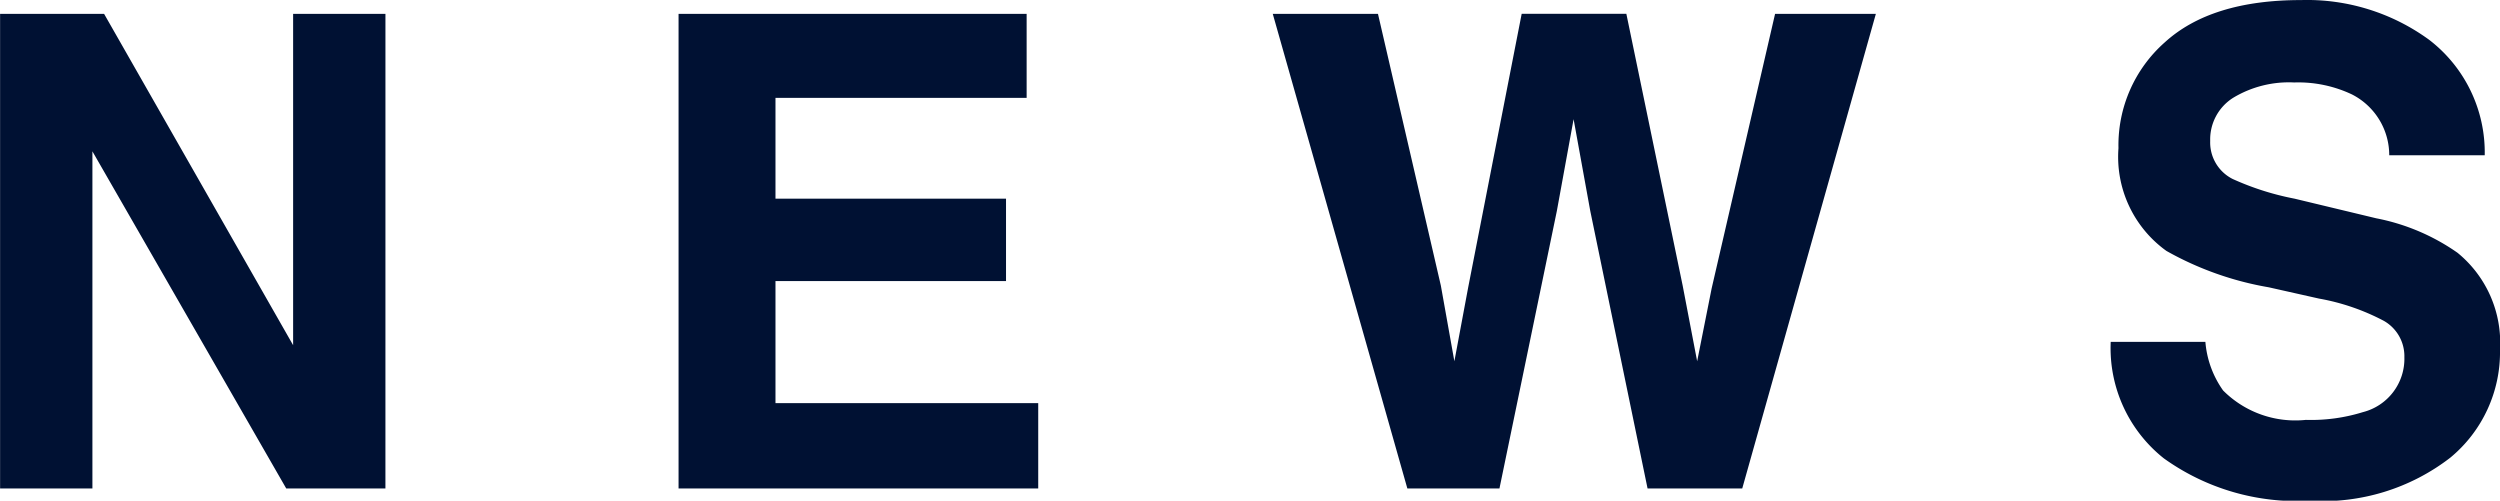
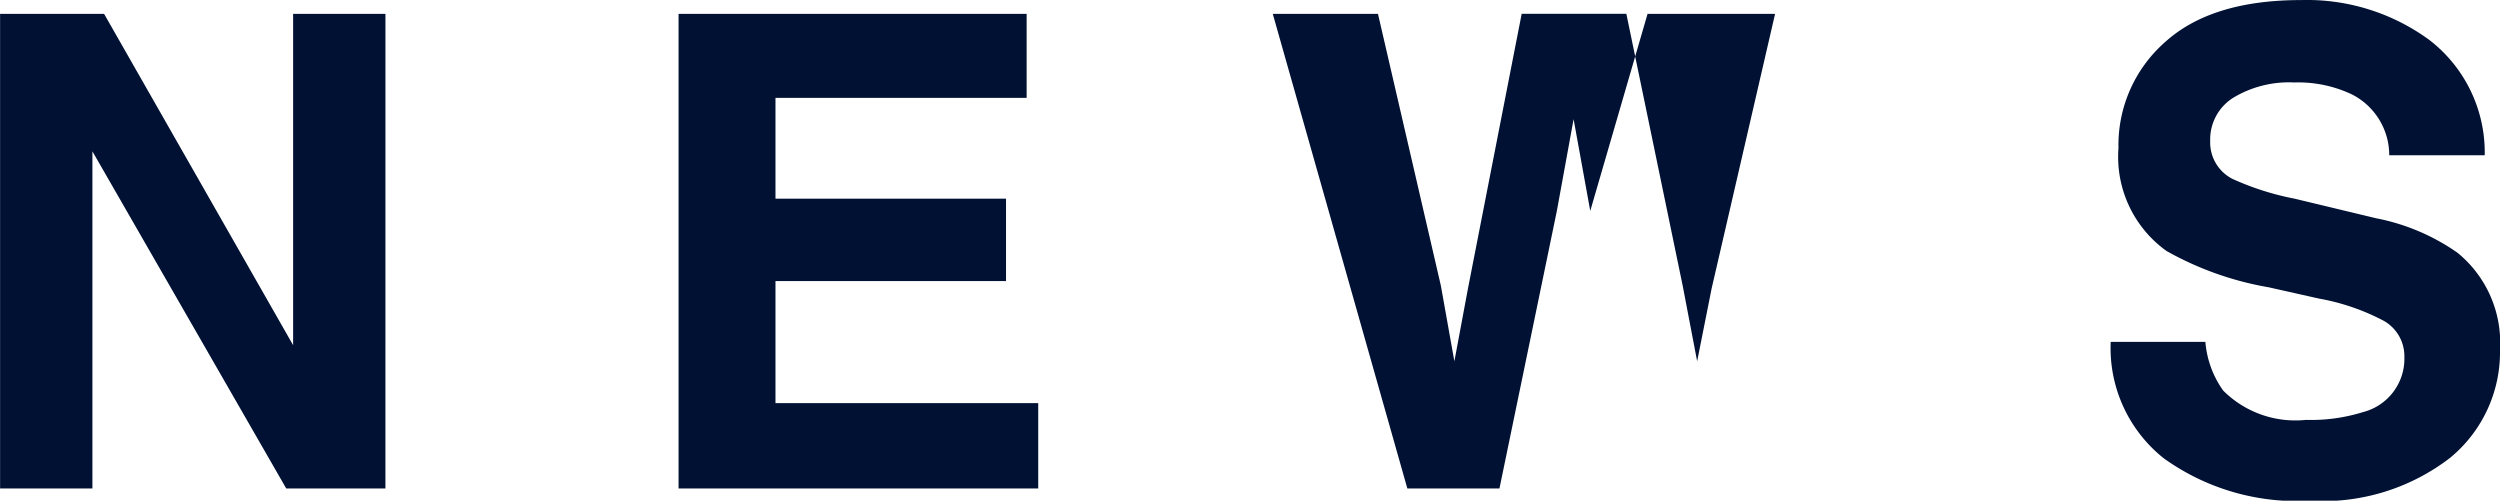
<svg xmlns="http://www.w3.org/2000/svg" width="113.733" height="22.778" viewBox="0 0 113.733 22.778">
-   <path id="パス_4309" data-name="パス 4309" d="M-38.754,0h-4.512l-8.818-15.337V0h-4.2V-21.592h4.731l8.6,15.073V-21.592h4.2Zm28.233-9.434H-21.009v5.552H-9.056V0H-25.418V-21.592H-9.583v3.823H-21.009v4.585h10.488ZM24.466-21.592h4.585L22.972,0H18.665L16.058-12.627,15.3-16.8l-.762,4.175L11.927,0H7.737L1.614-21.592H6.4L9.261-9.229l.615,3.442.63-3.369,2.432-12.437H17.7L20.262-9.229l.659,3.442L21.58-9.1ZM48.612-3.12a7.945,7.945,0,0,0,2.593-.352,2.506,2.506,0,0,0,1.89-2.5,1.848,1.848,0,0,0-.937-1.655,10.081,10.081,0,0,0-2.944-1.011l-2.285-.513a14.44,14.44,0,0,1-4.658-1.655,5.265,5.265,0,0,1-2.183-4.673A6.24,6.24,0,0,1,42.2-20.3q2.109-1.919,6.2-1.919a9.421,9.421,0,0,1,5.823,1.809,6.459,6.459,0,0,1,2.527,5.251H52.406a3.1,3.1,0,0,0-1.7-2.769,5.7,5.7,0,0,0-2.622-.542,4.9,4.9,0,0,0-2.783.7,2.239,2.239,0,0,0-1.04,1.963,1.858,1.858,0,0,0,1.025,1.729,12.552,12.552,0,0,0,2.813.894l3.721.894a9.619,9.619,0,0,1,3.691,1.567,5.279,5.279,0,0,1,1.934,4.409A6.223,6.223,0,0,1,55.182-1.4,9.482,9.482,0,0,1,48.788.557,10.371,10.371,0,0,1,42.152-1.37a6.4,6.4,0,0,1-2.417-5.3h4.307a4.434,4.434,0,0,0,.806,2.212A4.636,4.636,0,0,0,48.612-3.12Z" transform="translate(56.288 22.222)" fill="#013" />
+   <path id="パス_4309" data-name="パス 4309" d="M-38.754,0h-4.512l-8.818-15.337V0h-4.2V-21.592h4.731l8.6,15.073V-21.592h4.2Zm28.233-9.434H-21.009v5.552H-9.056V0H-25.418V-21.592H-9.583v3.823H-21.009v4.585h10.488ZM24.466-21.592h4.585H18.665L16.058-12.627,15.3-16.8l-.762,4.175L11.927,0H7.737L1.614-21.592H6.4L9.261-9.229l.615,3.442.63-3.369,2.432-12.437H17.7L20.262-9.229l.659,3.442L21.58-9.1ZM48.612-3.12a7.945,7.945,0,0,0,2.593-.352,2.506,2.506,0,0,0,1.89-2.5,1.848,1.848,0,0,0-.937-1.655,10.081,10.081,0,0,0-2.944-1.011l-2.285-.513a14.44,14.44,0,0,1-4.658-1.655,5.265,5.265,0,0,1-2.183-4.673A6.24,6.24,0,0,1,42.2-20.3q2.109-1.919,6.2-1.919a9.421,9.421,0,0,1,5.823,1.809,6.459,6.459,0,0,1,2.527,5.251H52.406a3.1,3.1,0,0,0-1.7-2.769,5.7,5.7,0,0,0-2.622-.542,4.9,4.9,0,0,0-2.783.7,2.239,2.239,0,0,0-1.04,1.963,1.858,1.858,0,0,0,1.025,1.729,12.552,12.552,0,0,0,2.813.894l3.721.894a9.619,9.619,0,0,1,3.691,1.567,5.279,5.279,0,0,1,1.934,4.409A6.223,6.223,0,0,1,55.182-1.4,9.482,9.482,0,0,1,48.788.557,10.371,10.371,0,0,1,42.152-1.37a6.4,6.4,0,0,1-2.417-5.3h4.307a4.434,4.434,0,0,0,.806,2.212A4.636,4.636,0,0,0,48.612-3.12Z" transform="translate(56.288 22.222)" fill="#013" />
</svg>